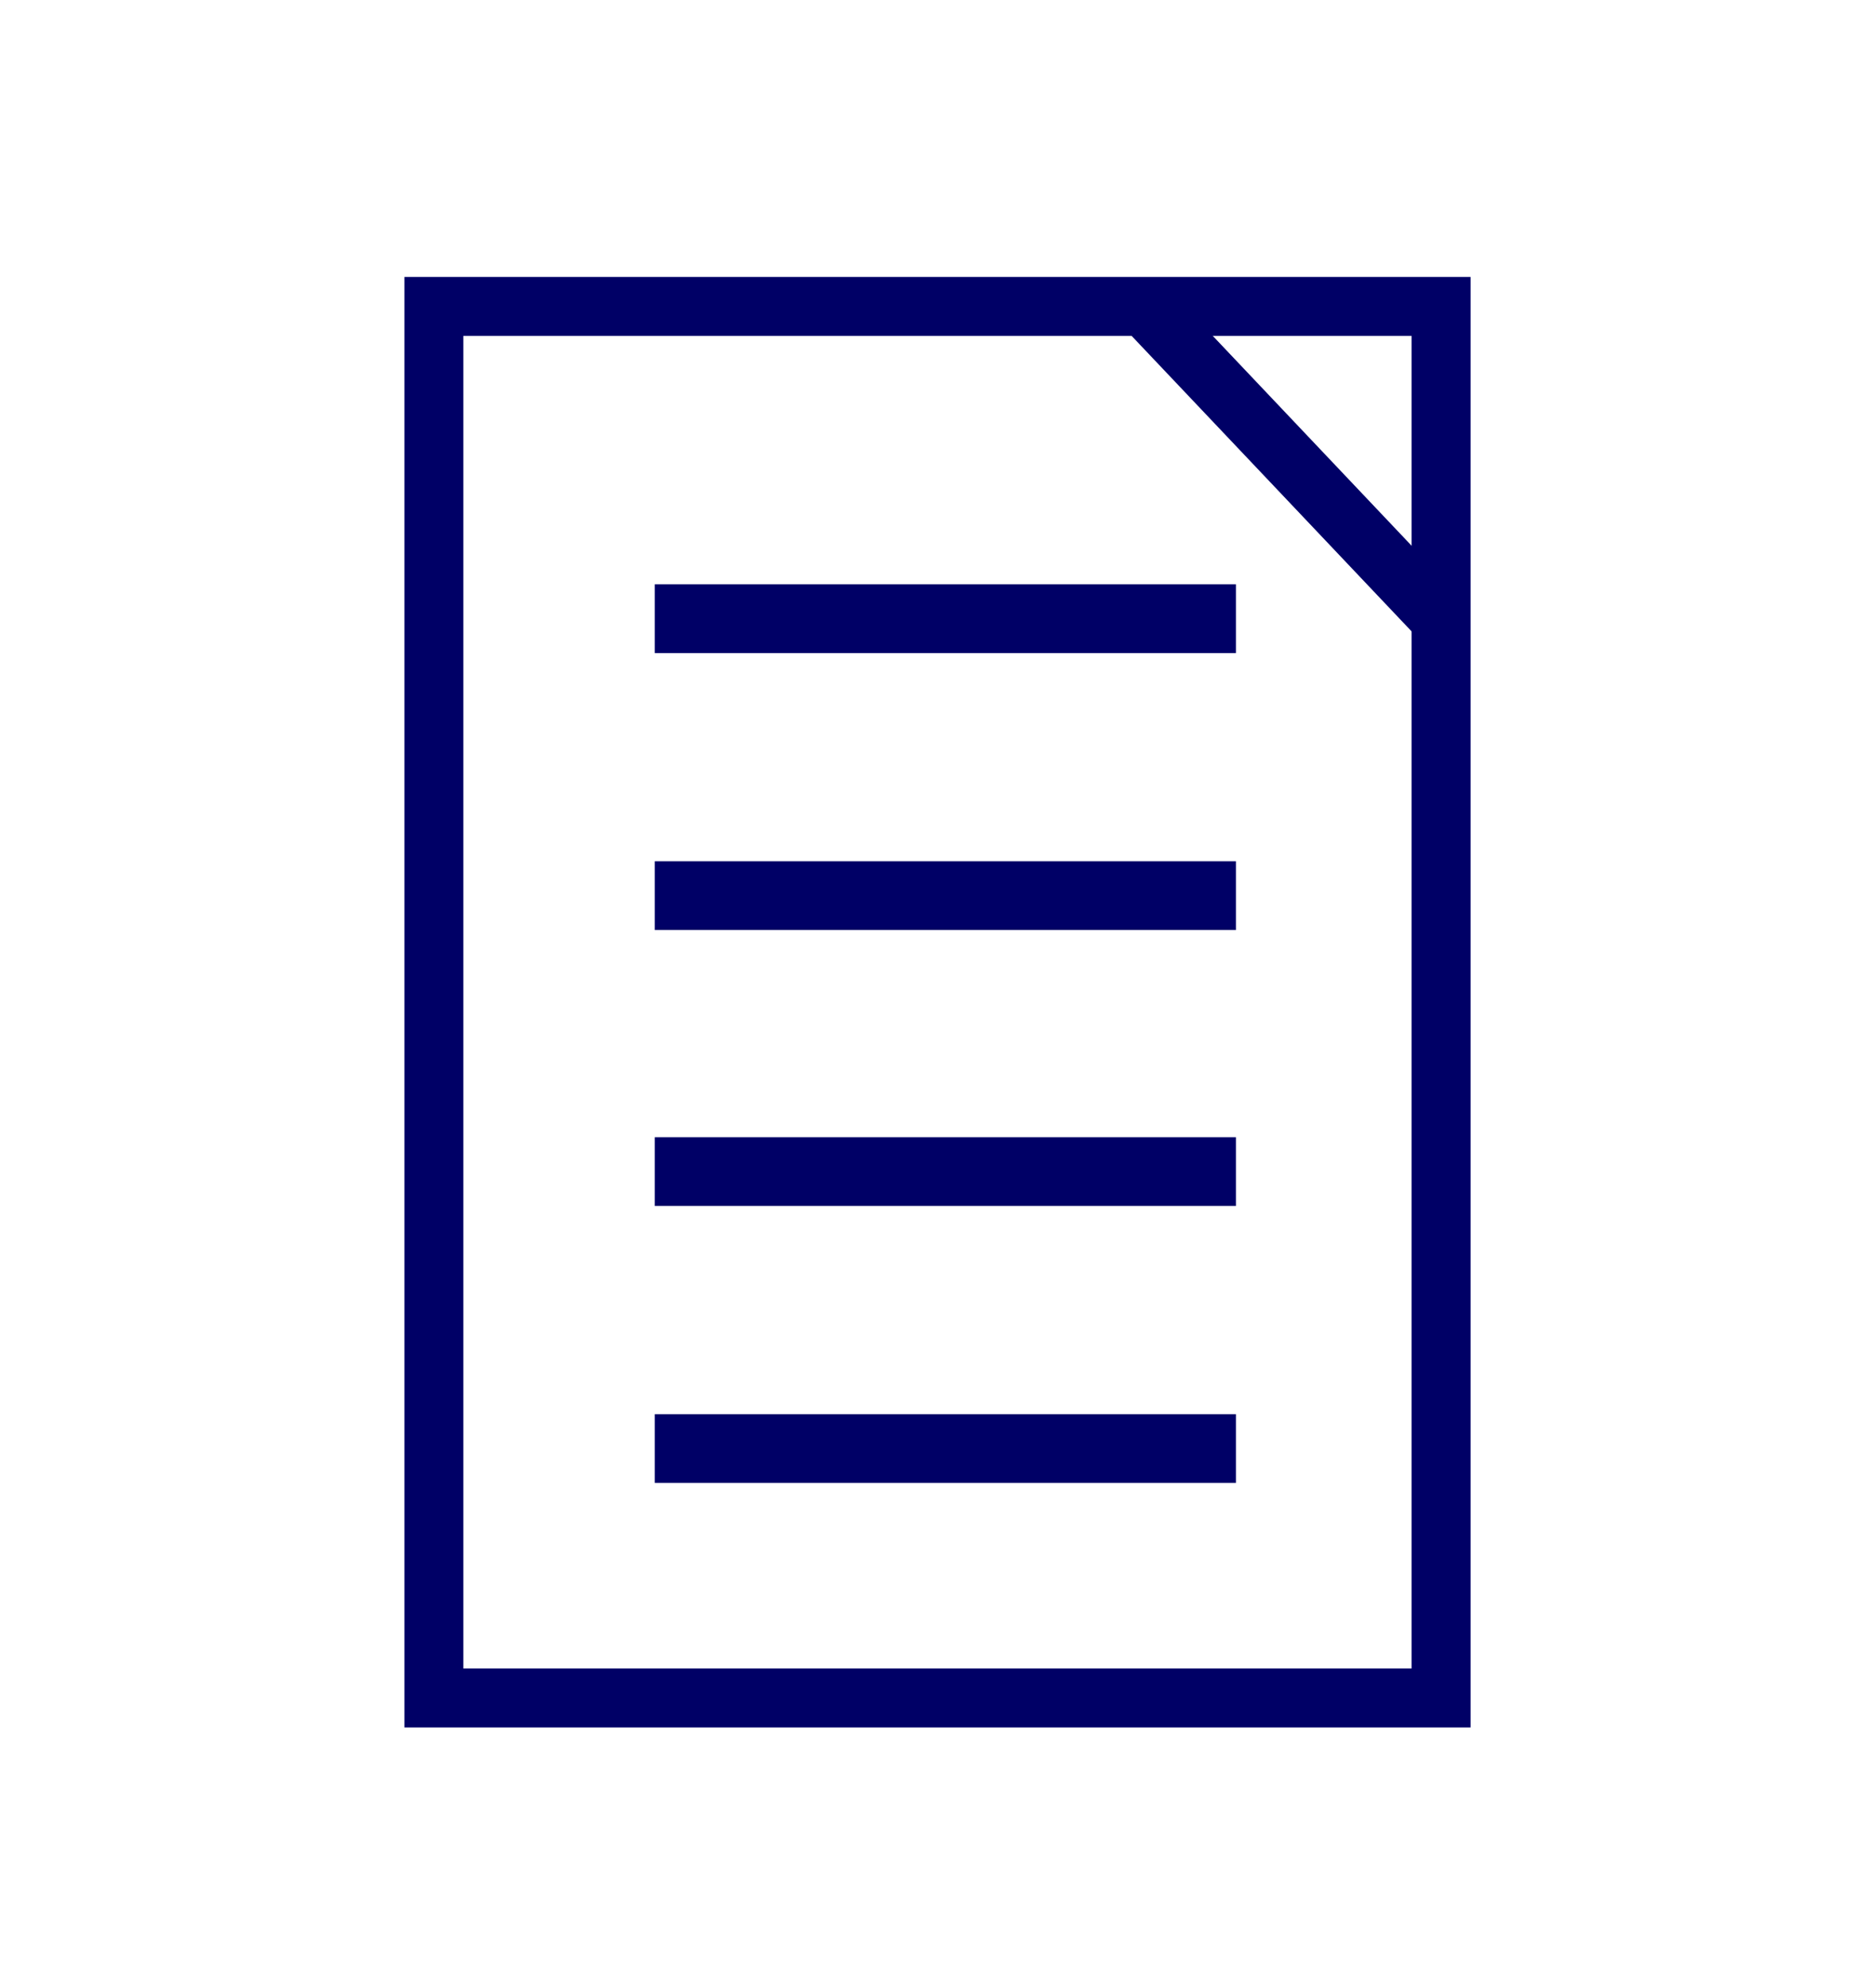
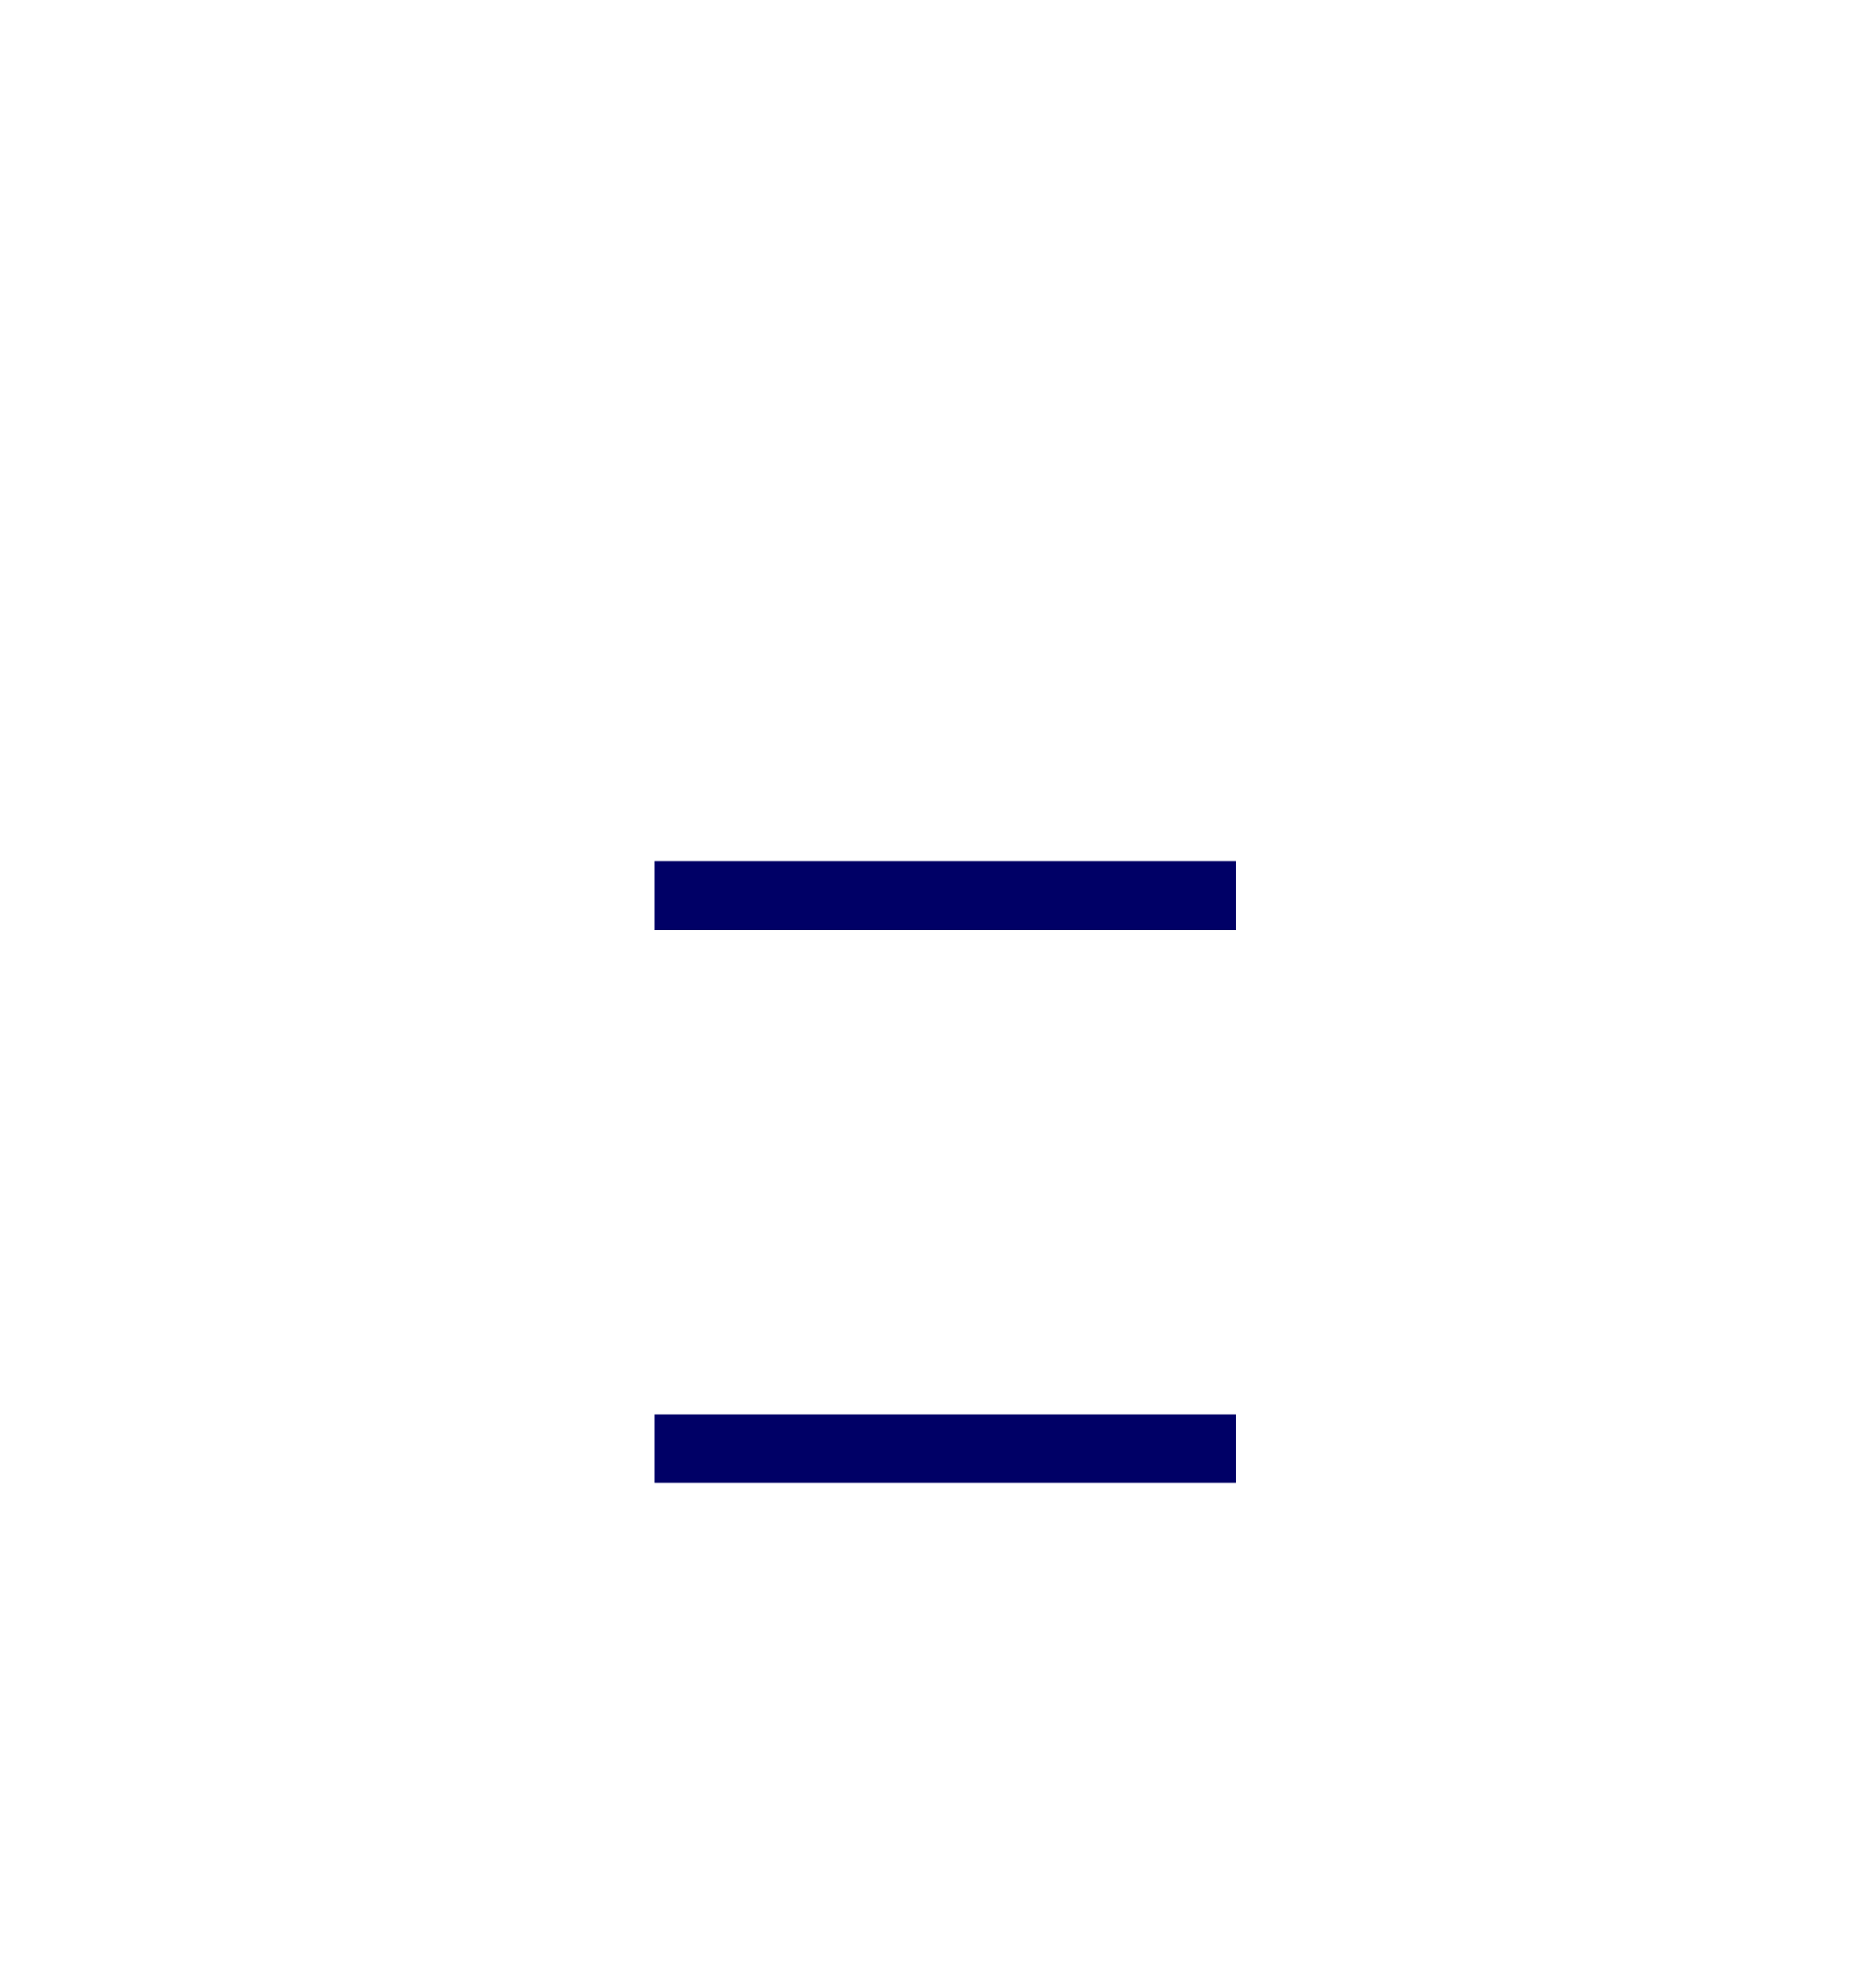
<svg xmlns="http://www.w3.org/2000/svg" version="1.1" id="Layer_1" x="0px" y="0px" viewBox="0 0 190.9 202.4" style="enable-background:new 0 0 190.9 202.4;" xml:space="preserve">
  <style type="text/css"> .st0{fill:#000066;} .st1{fill:none;stroke:#000066;stroke-width:6;stroke-miterlimit:10;} </style>
-   <rect x="66.7" y="59.5" class="st0" width="59.2" height="7" />
  <rect x="66.7" y="87.7" class="st0" width="59.2" height="7" />
-   <rect x="66.7" y="115.8" class="st0" width="59.2" height="7" />
  <rect x="66.7" y="144" class="st0" width="59.2" height="7" />
-   <rect x="44.2" y="31.2" class="st1" width="102.6" height="141.7" />
-   <line class="st1" x1="115.9" y1="30.5" x2="146.8" y2="63.1" />
</svg>